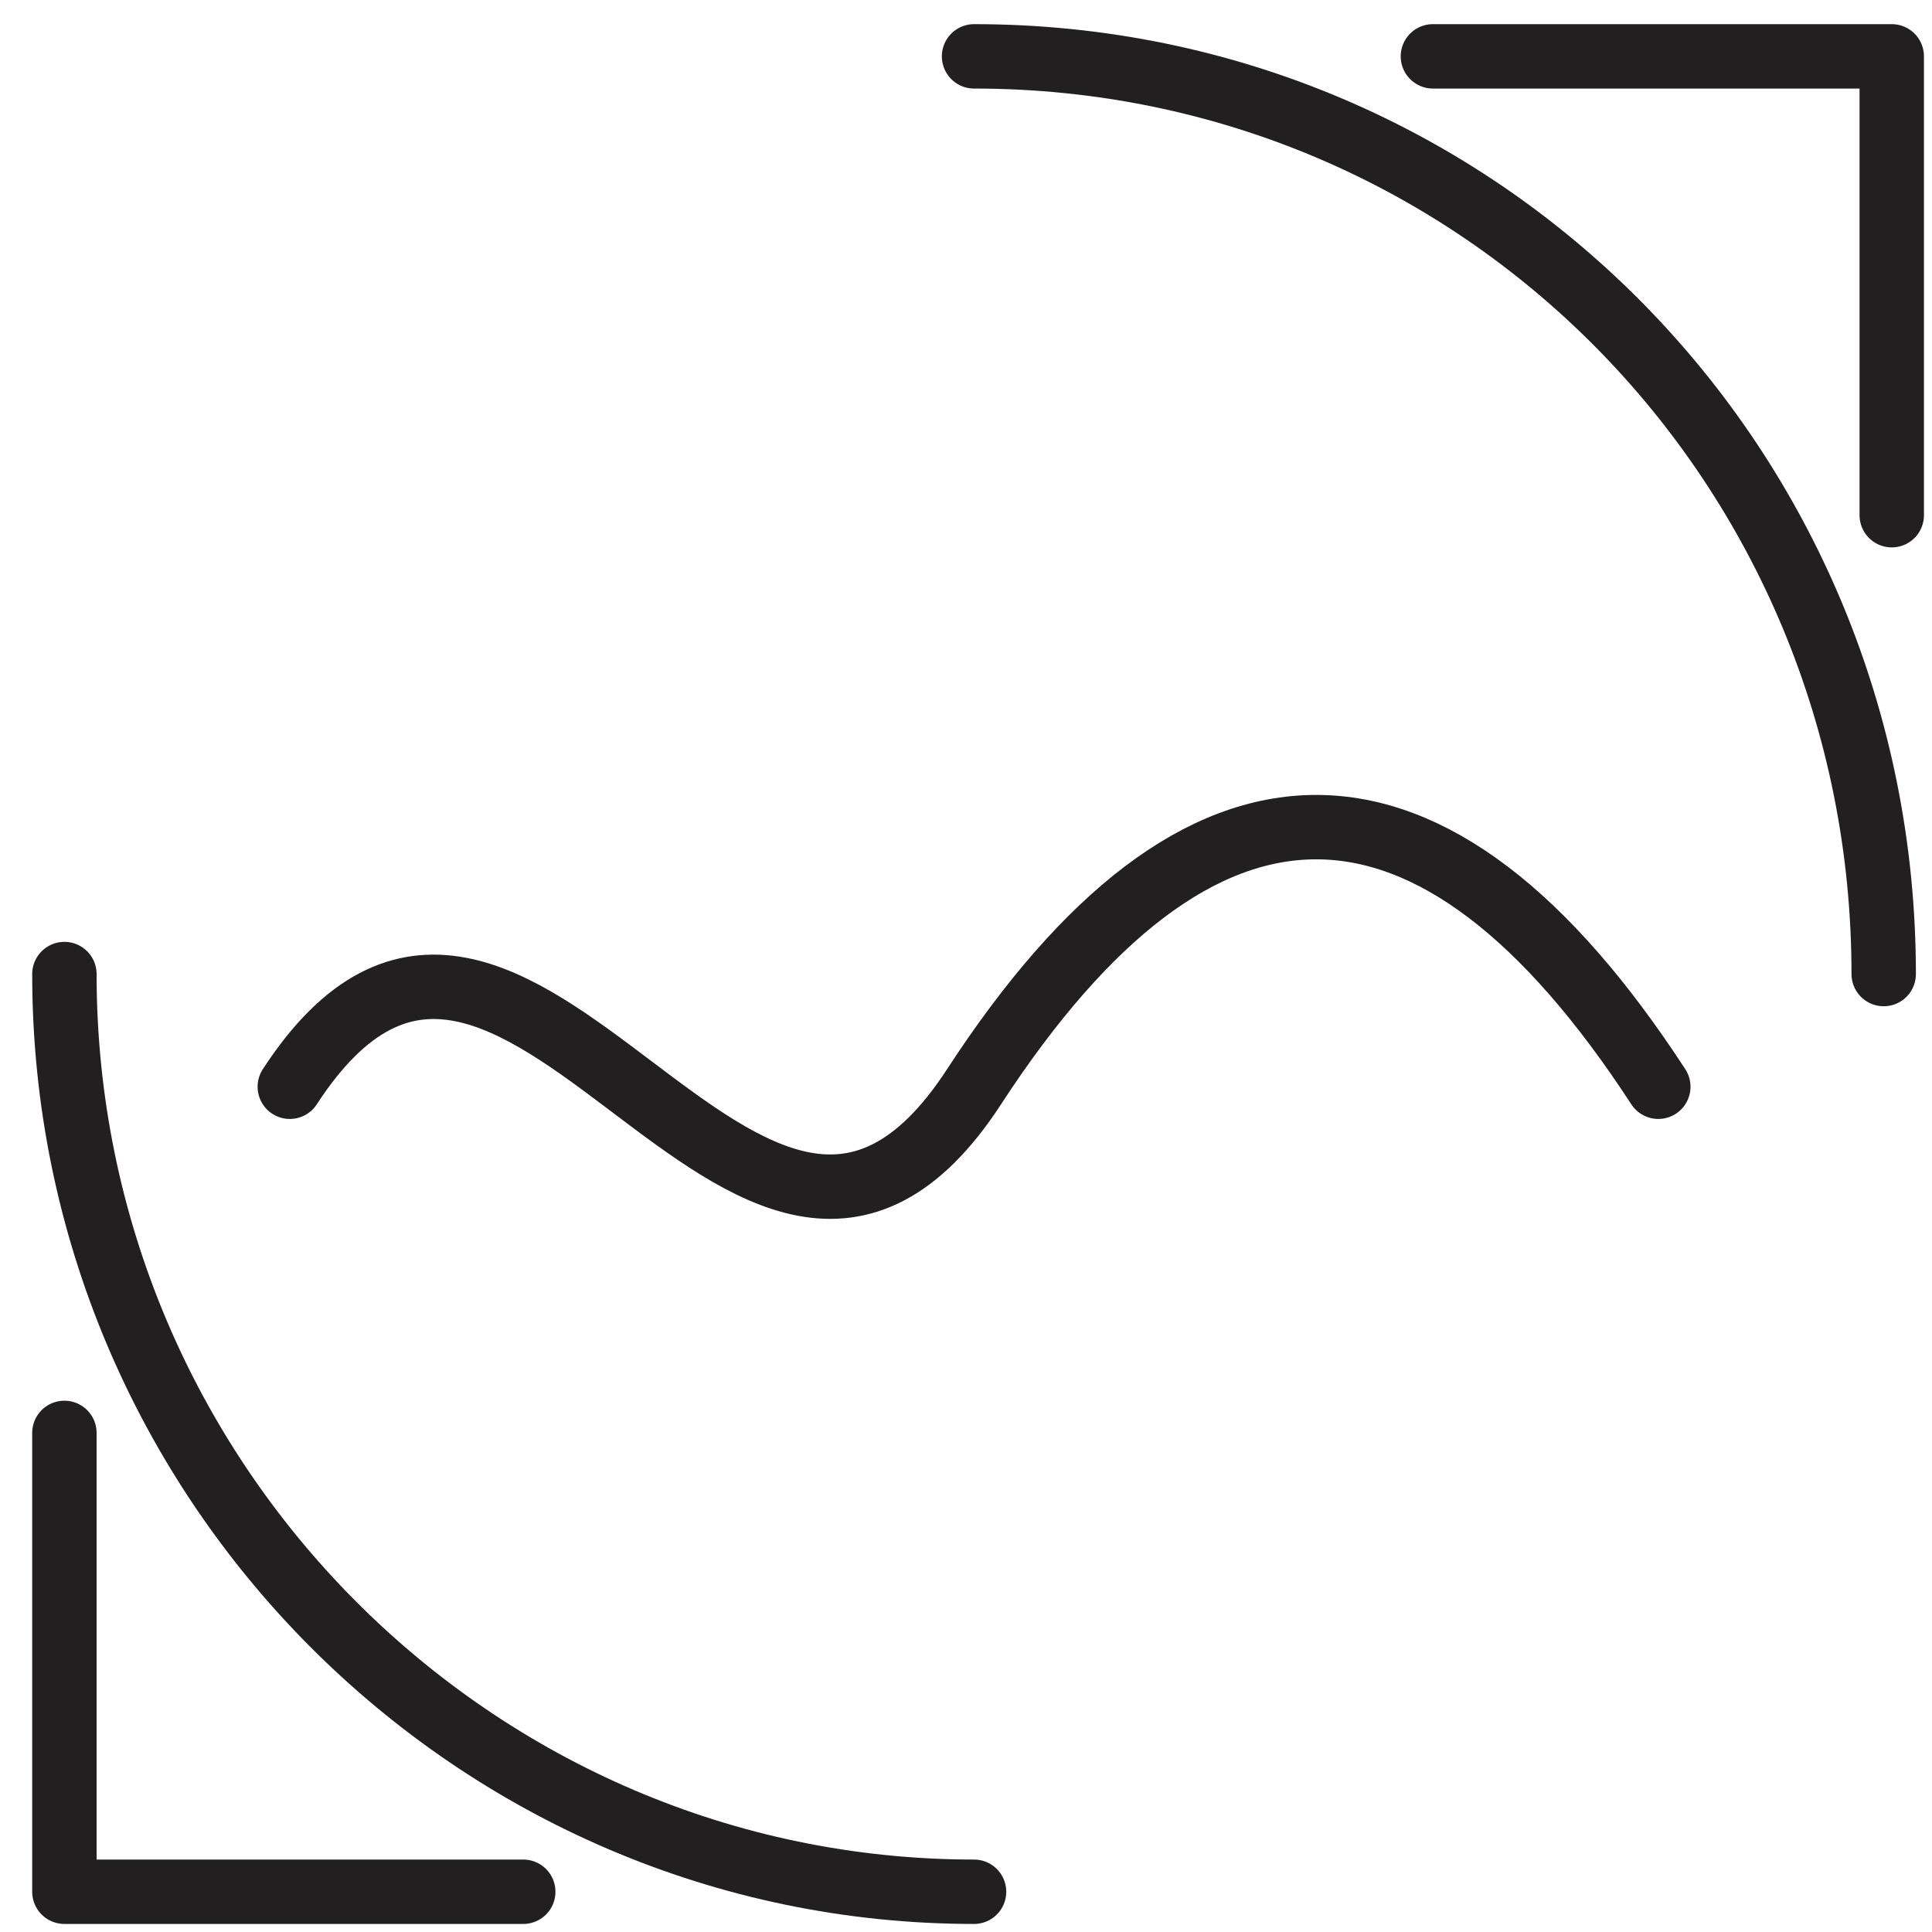
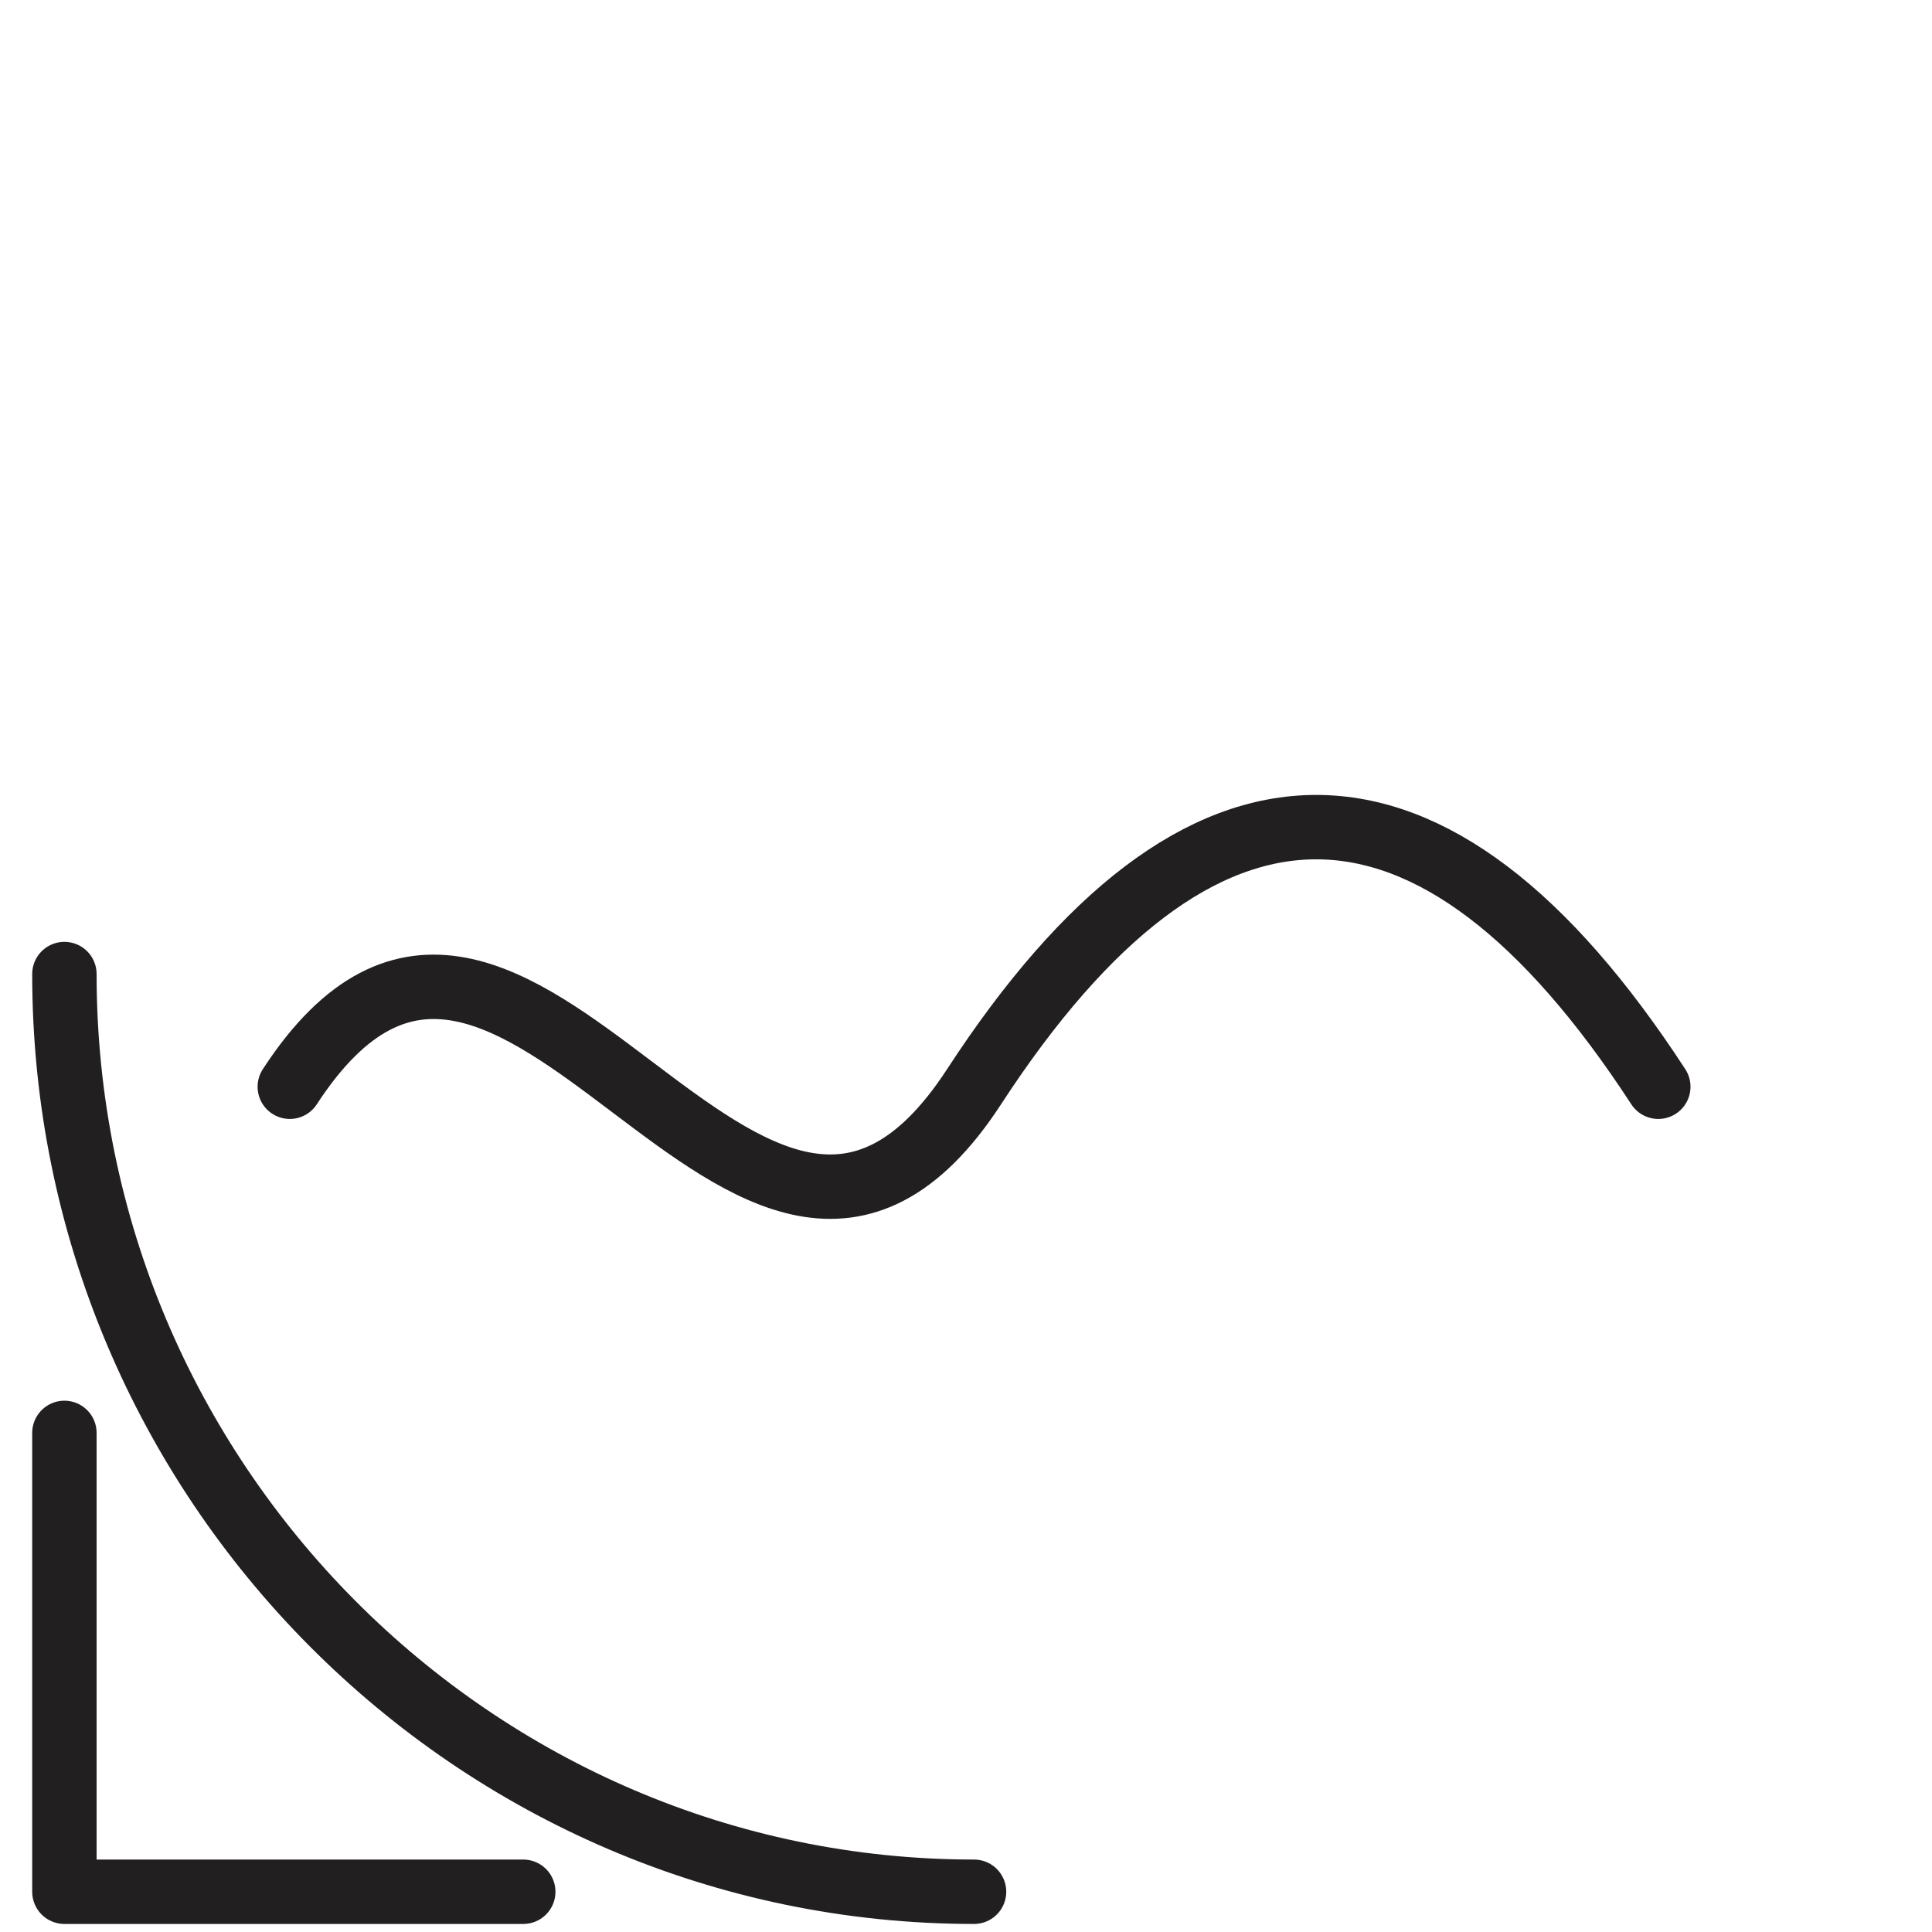
<svg xmlns="http://www.w3.org/2000/svg" viewBox="0 0 24 24" version="1.1" id="Lager_1">
  <defs>
    <style>
      .st0 {
        fill: none;
        stroke: #221f20;
        stroke-linecap: round;
        stroke-linejoin: round;
        stroke-width: .8px;
      }
    </style>
  </defs>
-   <path d="M23.4,12.1C23.4,5.8,18.4.7,12.1.7" class="st0" />
-   <path d="M17.8.7h5.7v5.7" class="st0" />
  <path d="M.8,12.1c0,6.3,5.1,11.4,11.3,11.4" class="st0" />
  <path d="M6.5,23.5H.8v-5.7" class="st0" />
  <path d="M3.6,13.5c2.8-4.3,5.7,4.3,8.5,0s5.7-4.3,8.5,0" class="st0" />
</svg>